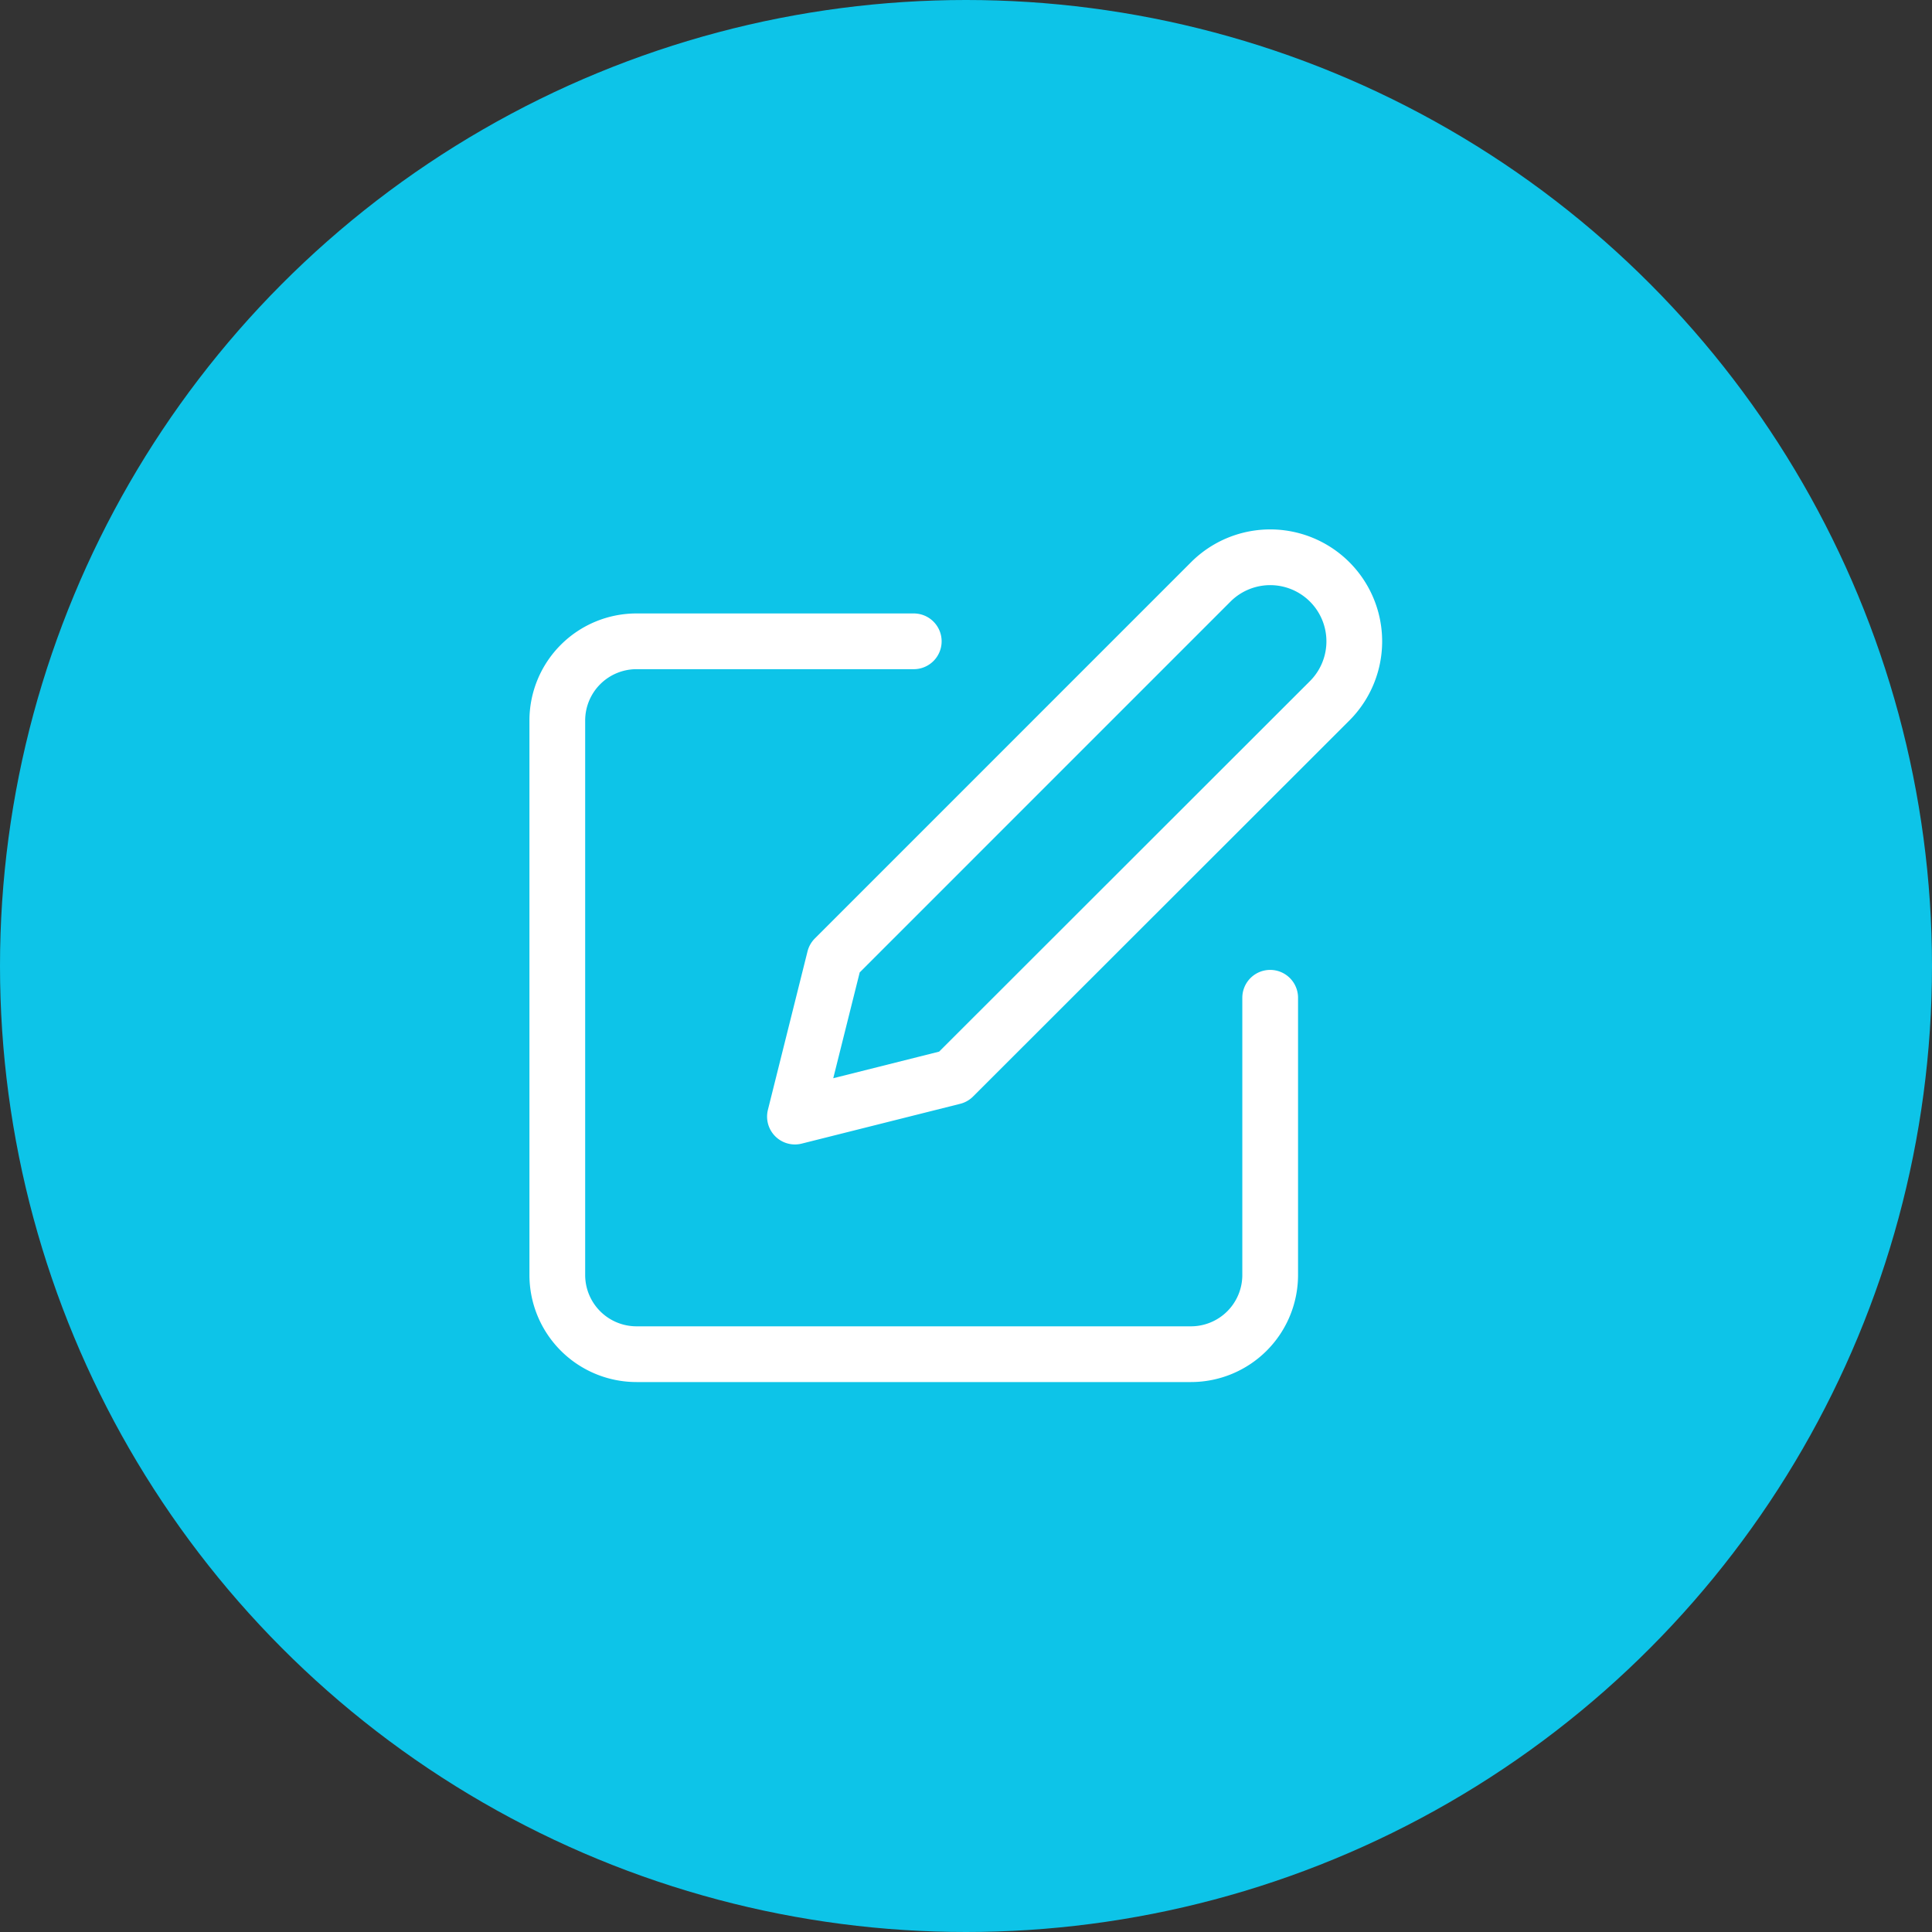
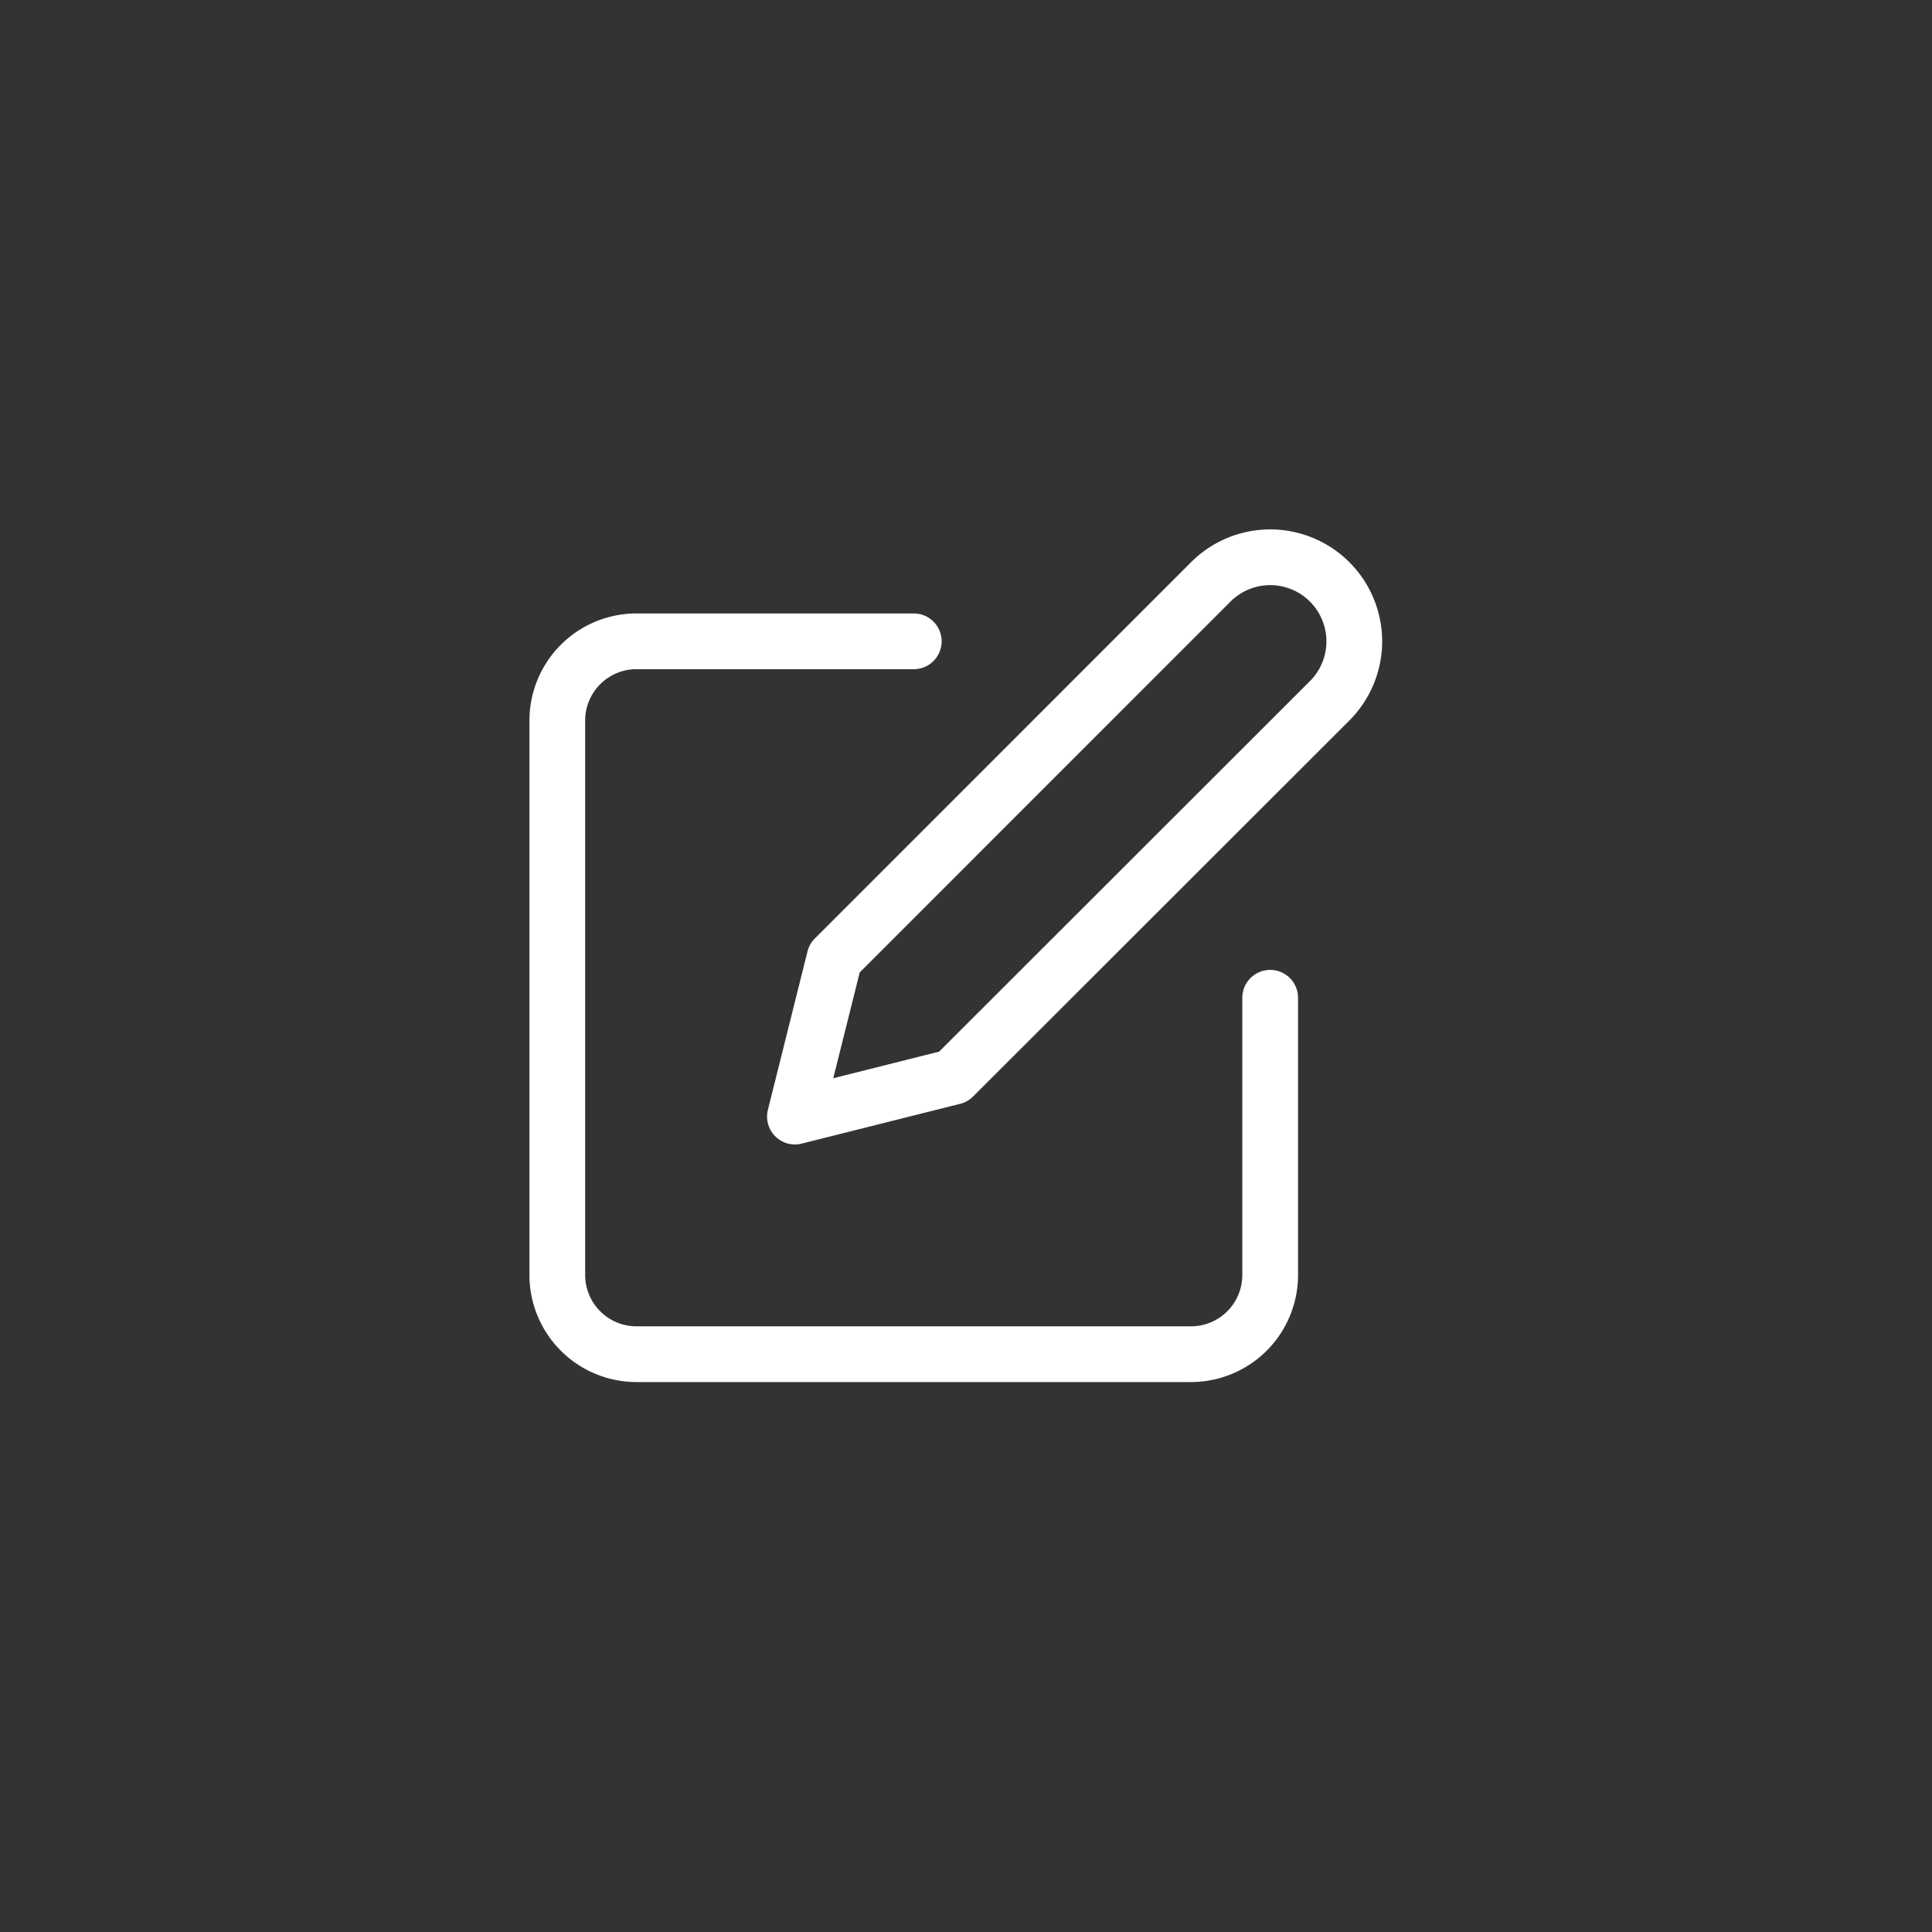
<svg xmlns="http://www.w3.org/2000/svg" width="52" height="52" viewBox="0 0 52 52">
  <rect x="0" y="0" width="52" height="52" fill="#333333" stroke="none" />
  <g id="edit_icon" transform="translate(-7484 -1827)">
-     <circle id="Ellipse_53" data-name="Ellipse 53" cx="26" cy="26" r="26" transform="translate(7484 1827)" fill="#0dc4e8" />
    <g id="Icon_feather-edit" data-name="Icon feather-edit" transform="translate(7496 1839.182)">
      <path id="Path_4485" data-name="Path 4485" d="M12.594,6H5.132A2.132,2.132,0,0,0,3,8.132V23.055a2.132,2.132,0,0,0,2.132,2.132H20.055a2.132,2.132,0,0,0,2.132-2.132V15.594" transform="translate(0 -0.921)" fill="none" stroke="#fff" stroke-linecap="round" stroke-linejoin="round" stroke-width="1.5" />
      <path id="Path_4486" data-name="Path 4486" d="M23.192,3.48a2.261,2.261,0,1,1,3.2,3.2L16.264,16.8,12,17.871l1.066-4.264Z" transform="translate(-2.604)" fill="none" stroke="#fff" stroke-linecap="round" stroke-linejoin="round" stroke-width="1.5" />
    </g>
  </g>
</svg>